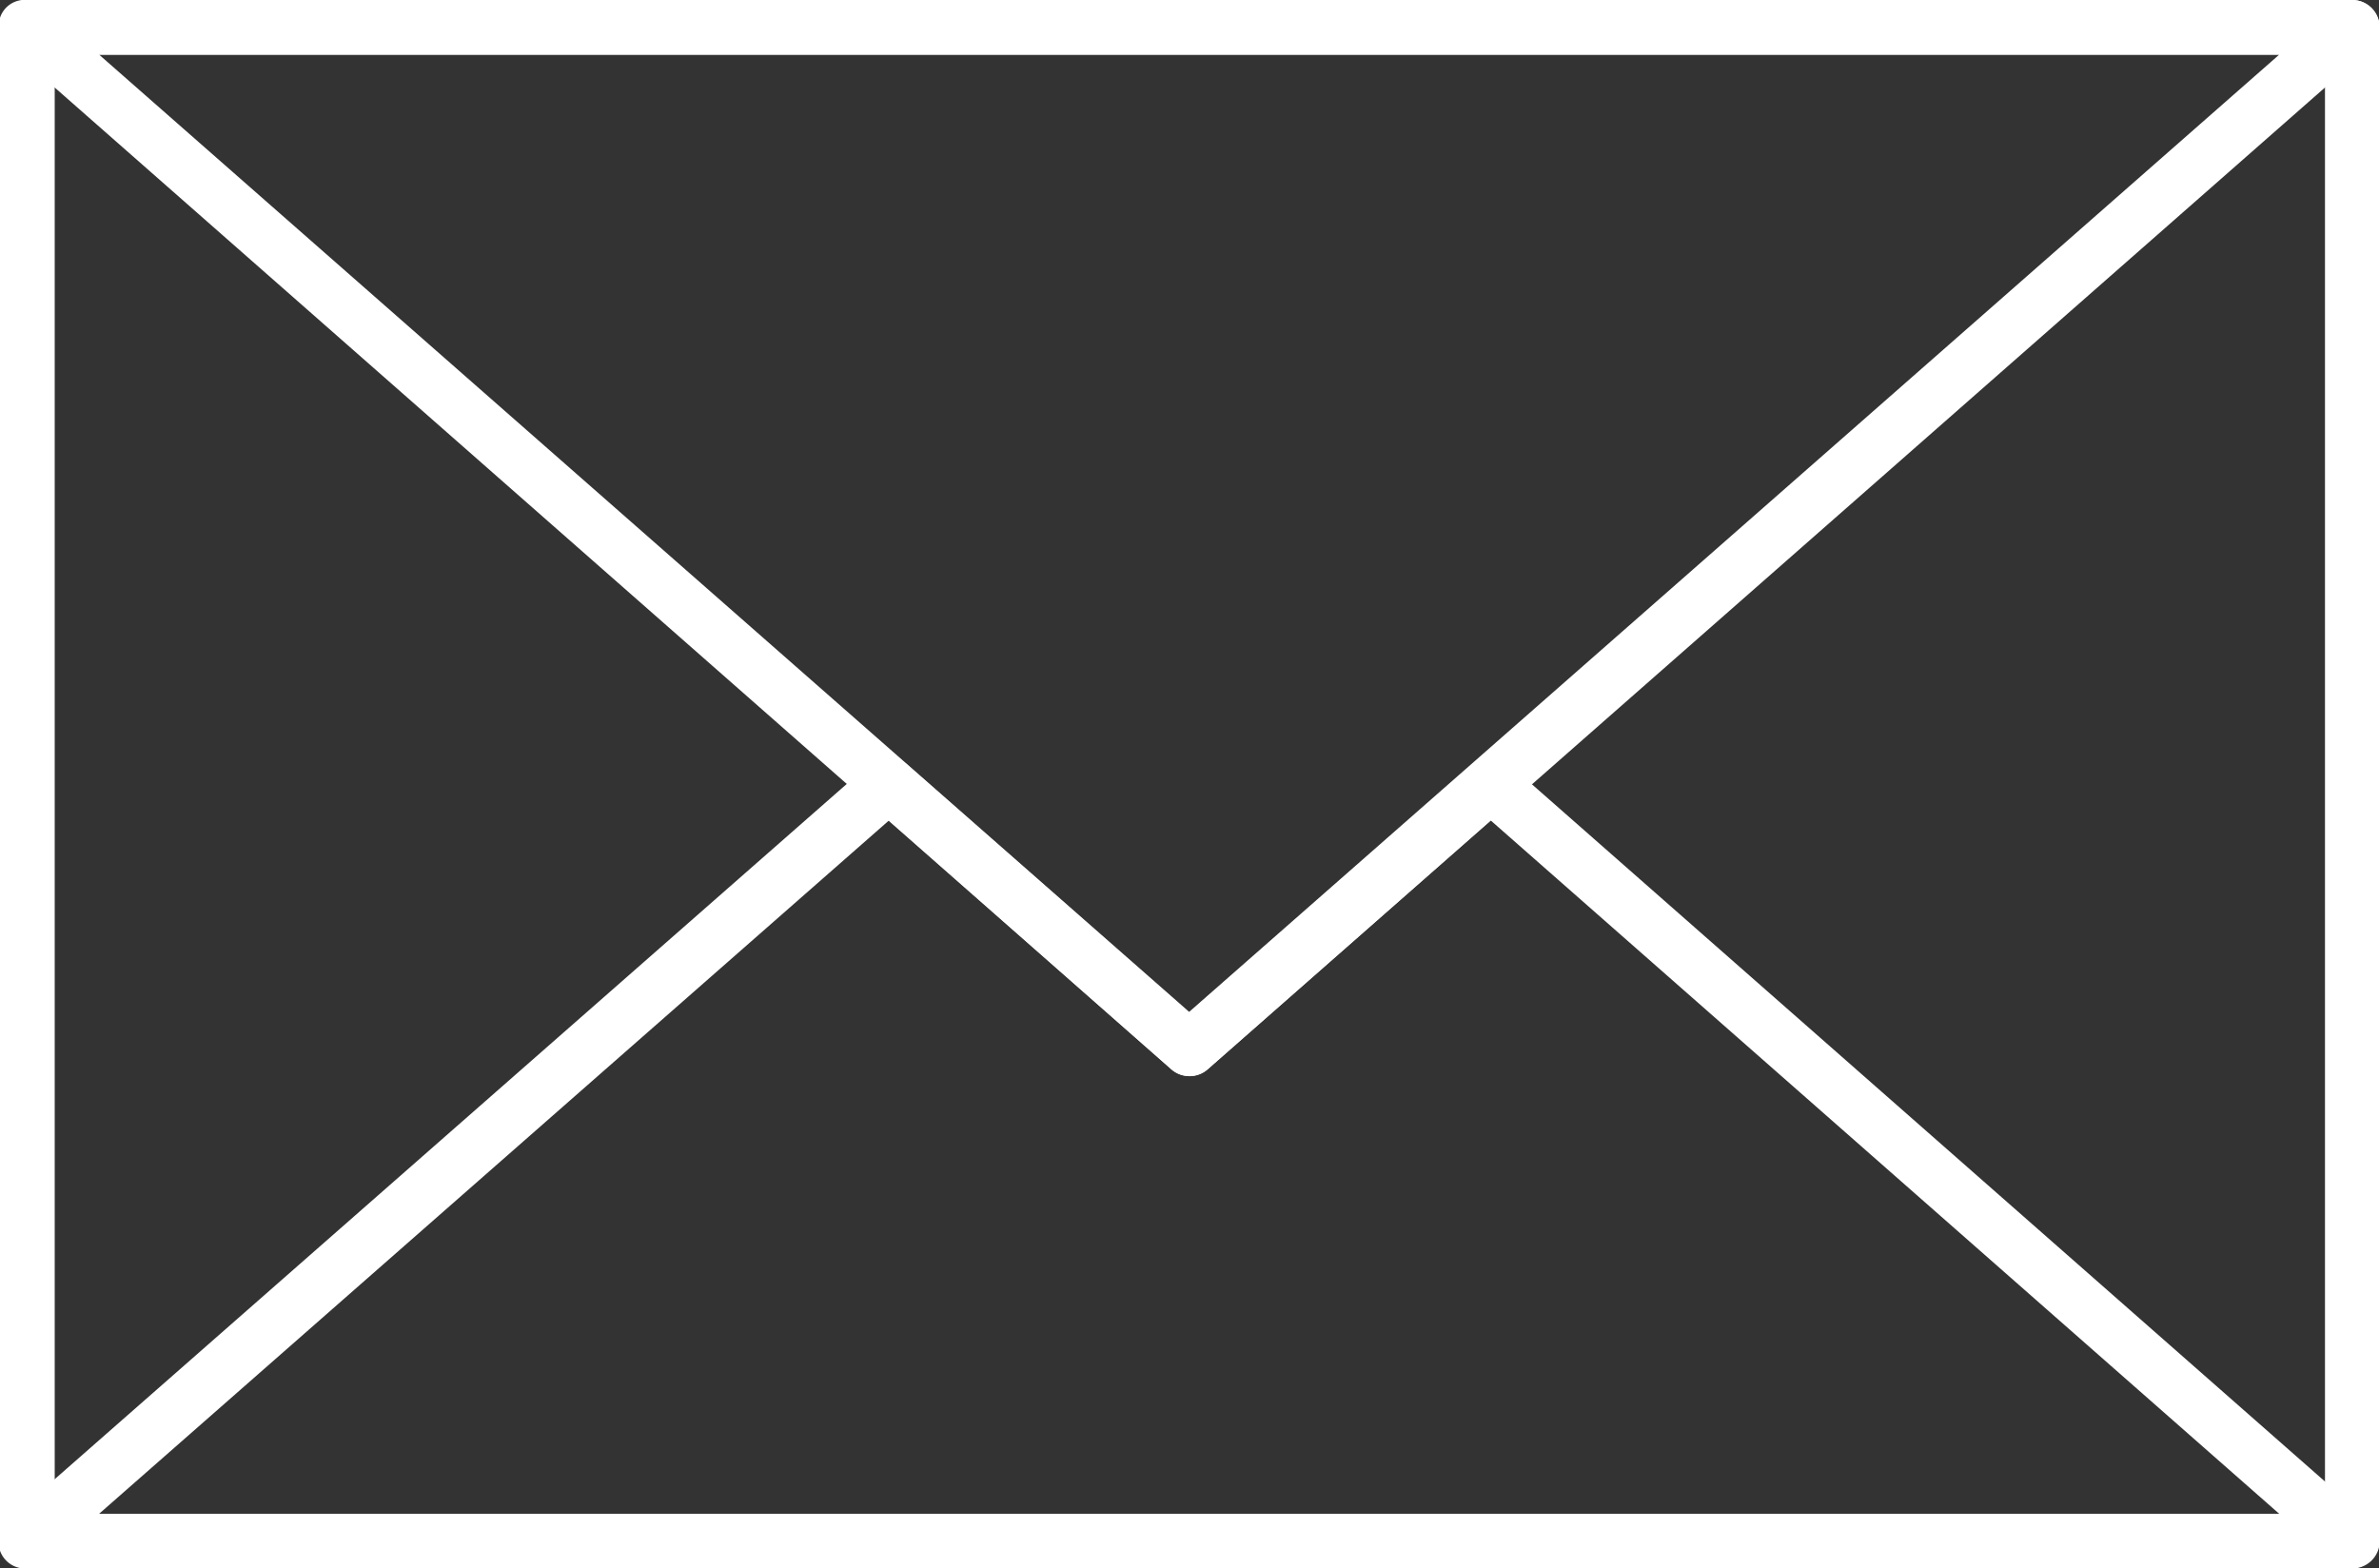
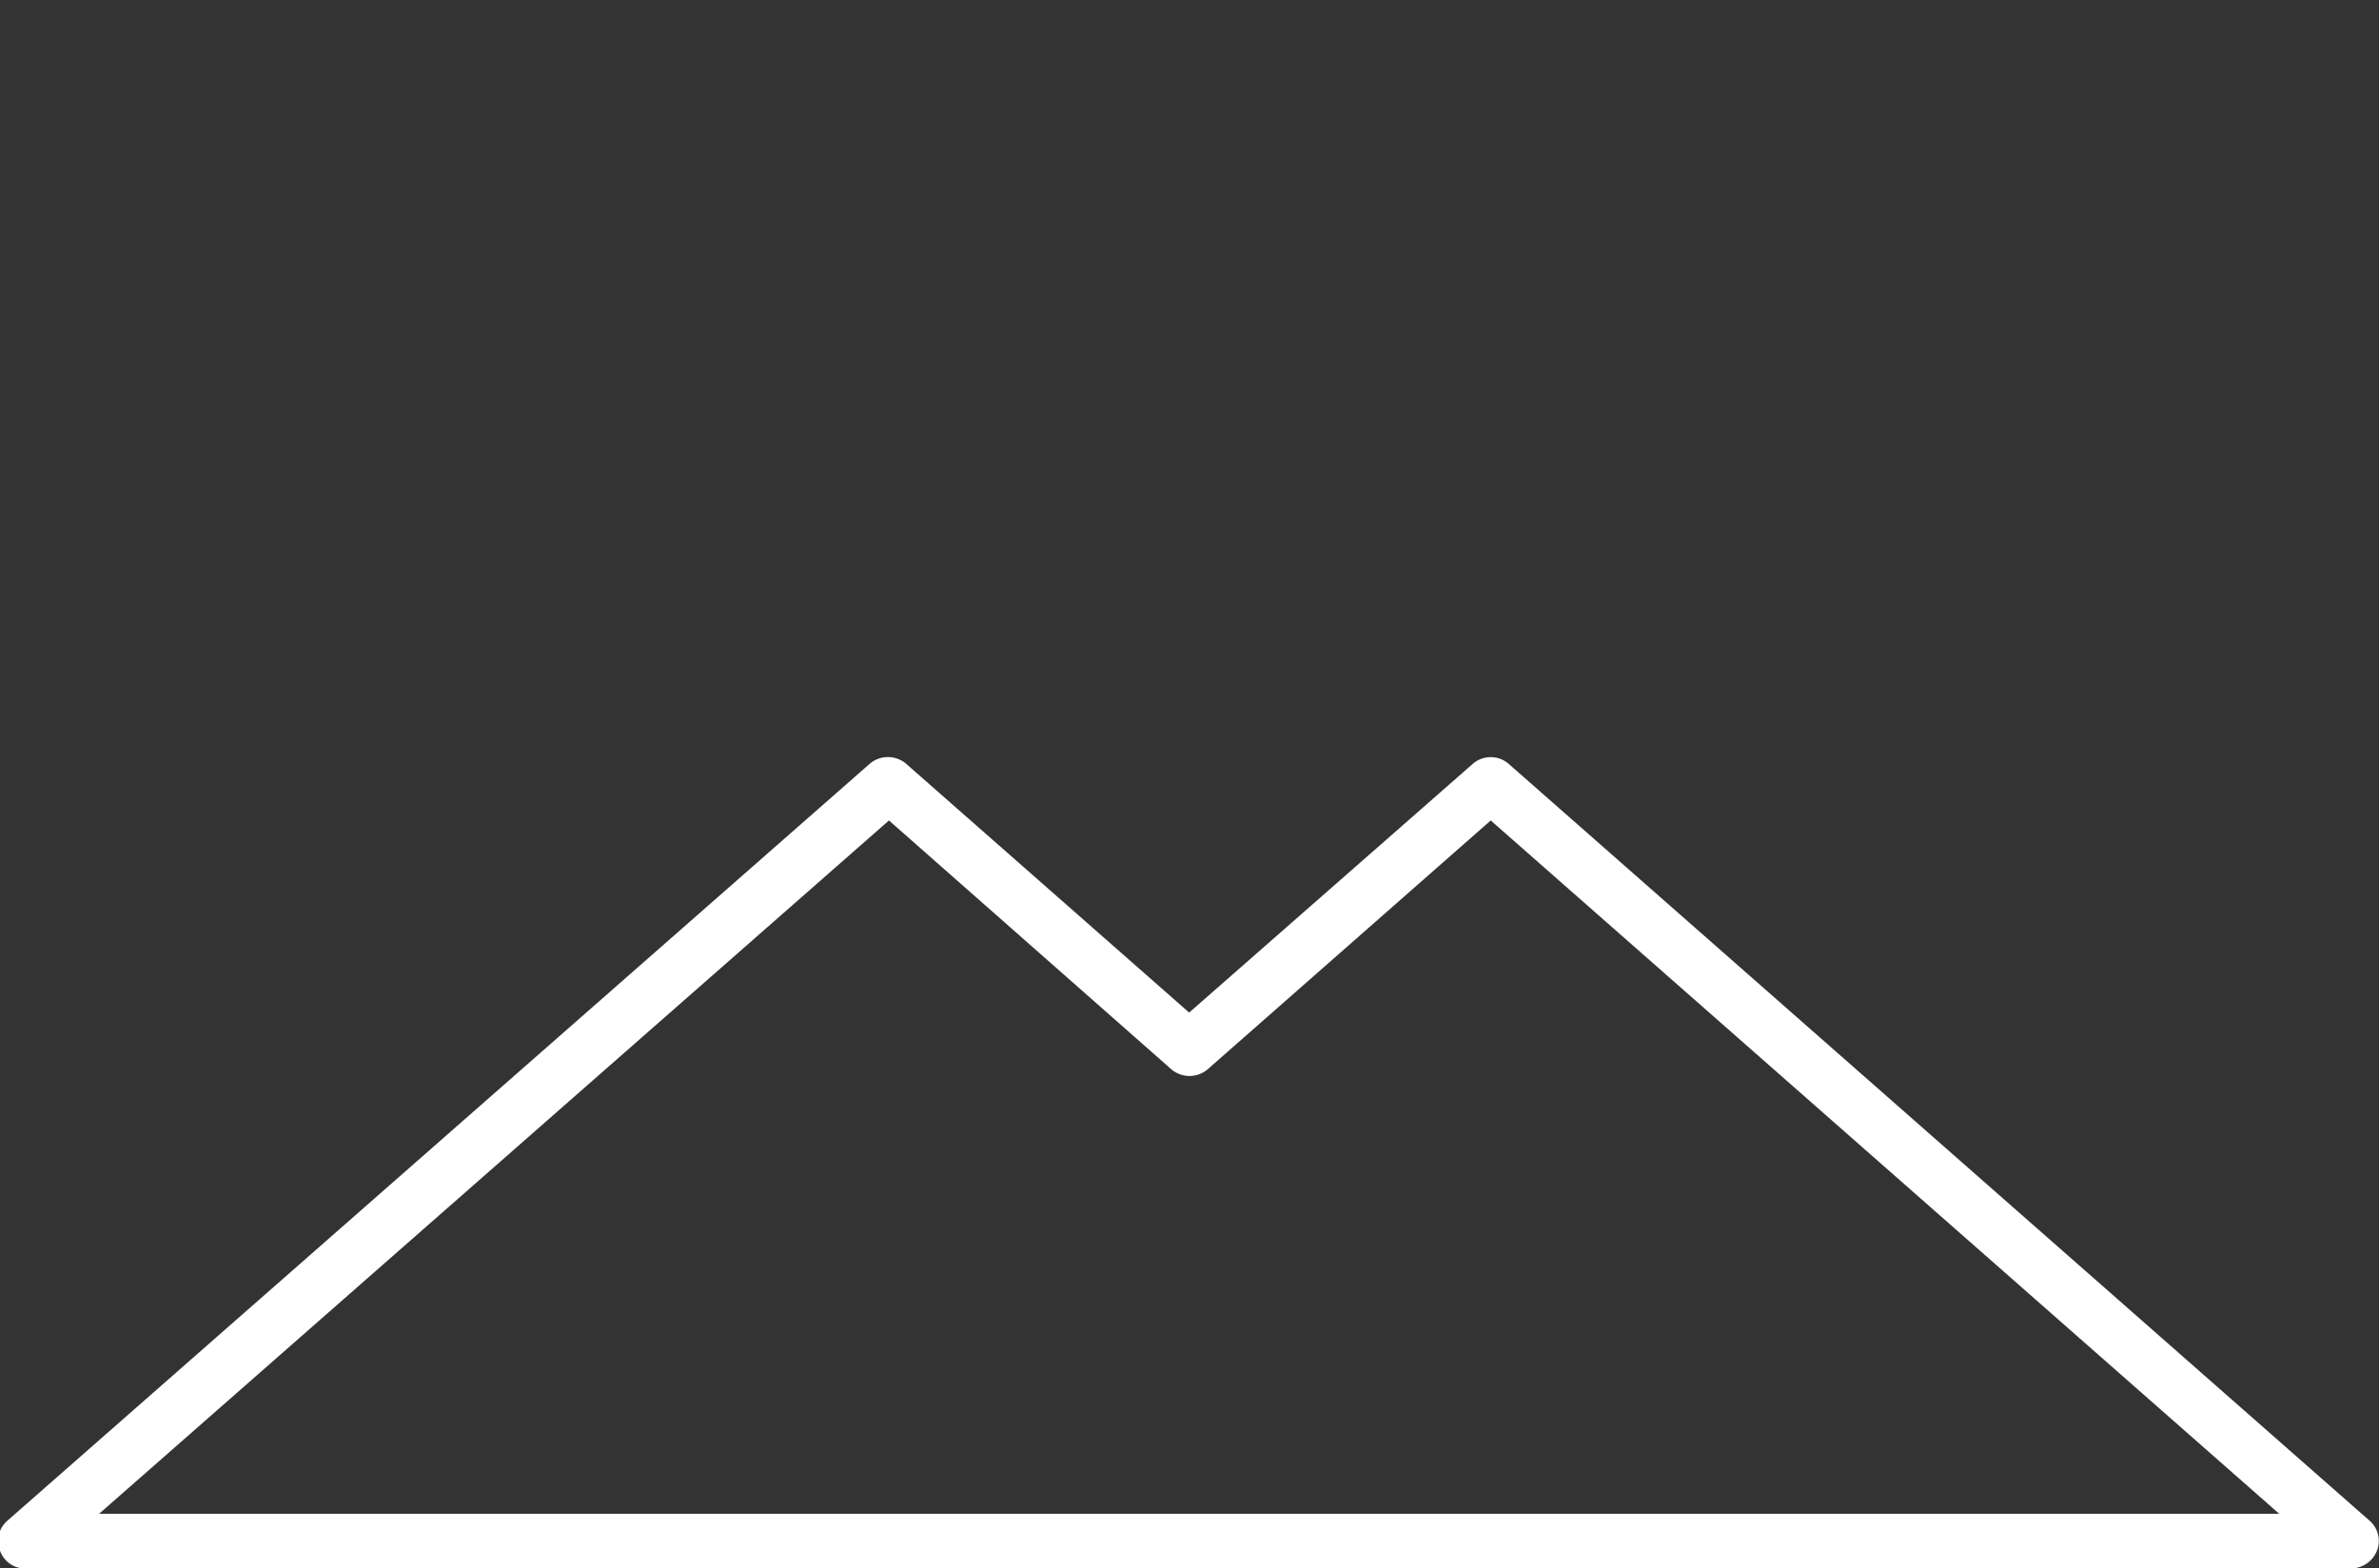
<svg xmlns="http://www.w3.org/2000/svg" viewBox="0 0 34.79 22.94">
  <rect x="0" y="0" width="34.79" height="22.94" fill="#333333" stroke="none" />
  <defs>
    <style>.cls-1{fill:#fff;}</style>
  </defs>
  <g id="レイヤー_2" data-name="レイヤー 2">
    <g id="レイヤー_1-2" data-name="レイヤー 1">
-       <path class="cls-1" d="M34.39,22.94H.4a.4.4,0,0,1-.4-.4V.4A.4.4,0,0,1,.4,0h34a.4.4,0,0,1,.4.4V22.54A.4.4,0,0,1,34.39,22.94ZM.8,22.14H34V.8H.8Z" />
-       <path class="cls-1" d="M17.39,15.74a.39.39,0,0,1-.26-.1L.14.7A.39.39,0,0,1,0,.26.38.38,0,0,1,.4,0h34a.4.4,0,0,1,.37.26.39.39,0,0,1-.11.44l-17,14.94A.39.39,0,0,1,17.39,15.74ZM1.45.8l15.94,14L33.33.8Z" />
      <path class="cls-1" d="M34.39,22.94H.4A.39.39,0,0,1,0,22.68a.39.39,0,0,1,.11-.44L12.72,11.17a.41.41,0,0,1,.53,0l4.14,3.64,4.15-3.64a.4.4,0,0,1,.52,0L34.65,22.24a.39.39,0,0,1,.11.44A.41.41,0,0,1,34.39,22.94Zm-32.94-.8H33.33L21.8,12l-4.14,3.64a.41.41,0,0,1-.53,0L13,12Z" />
    </g>
  </g>
</svg>